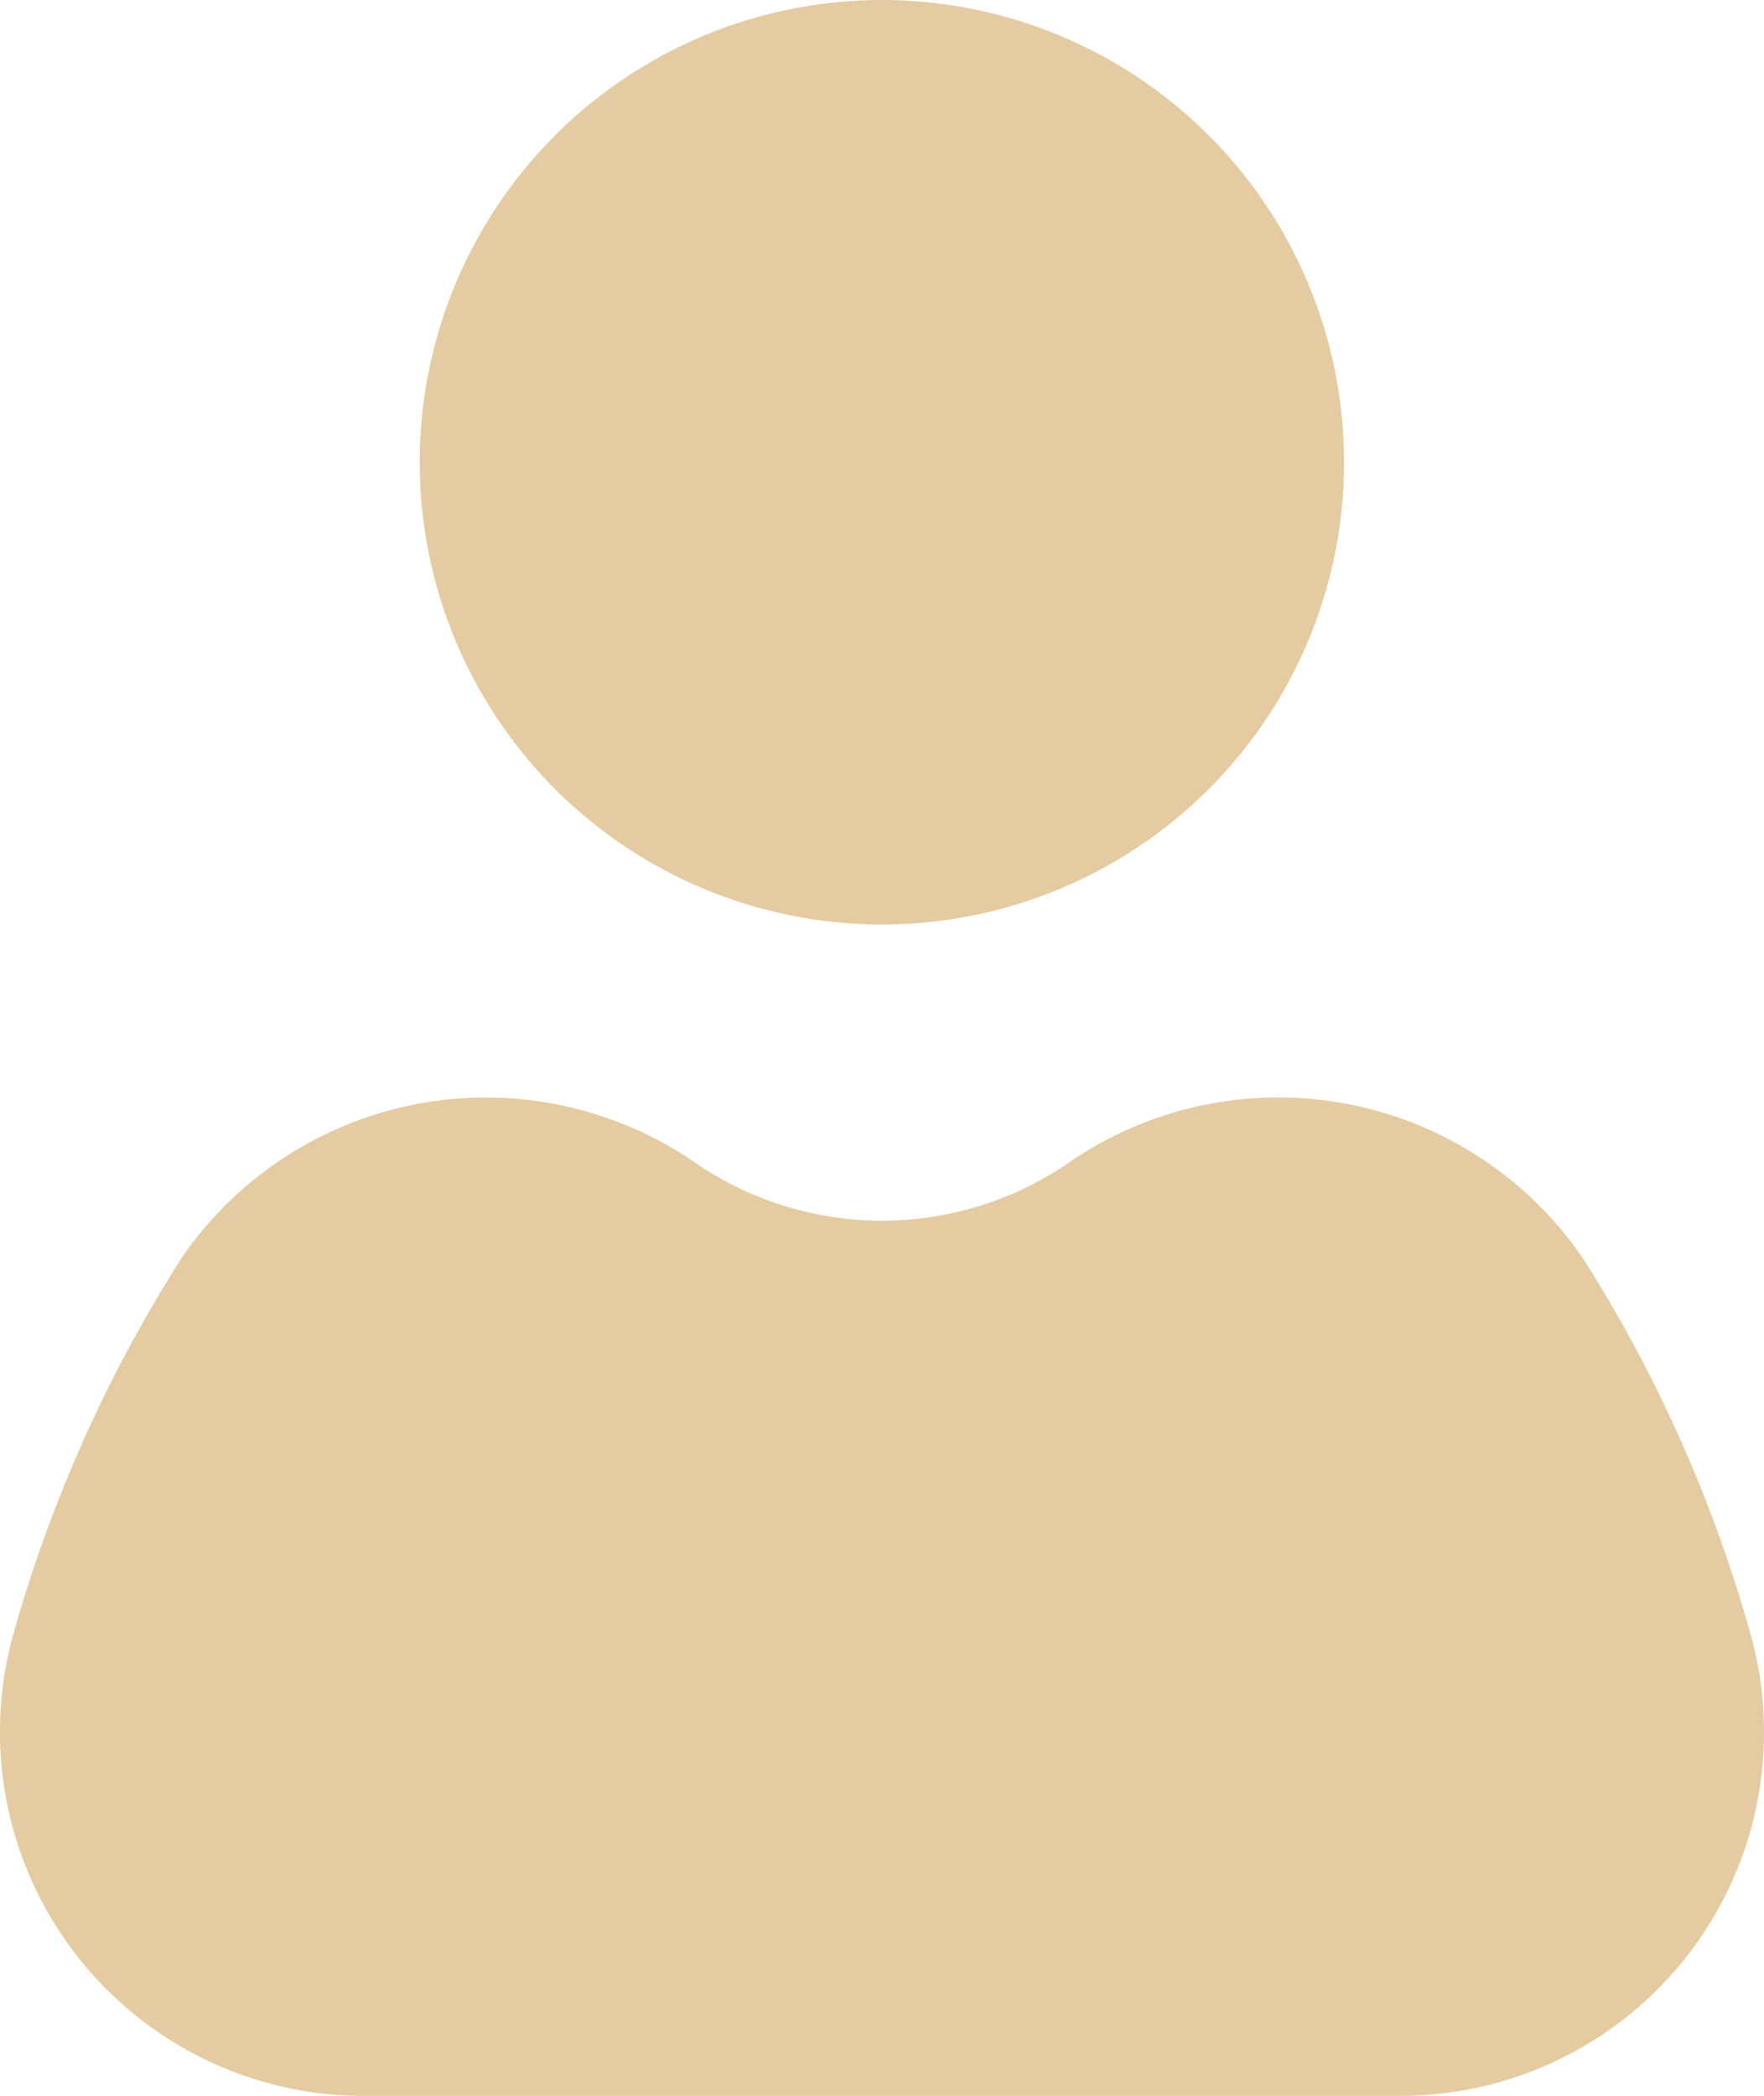
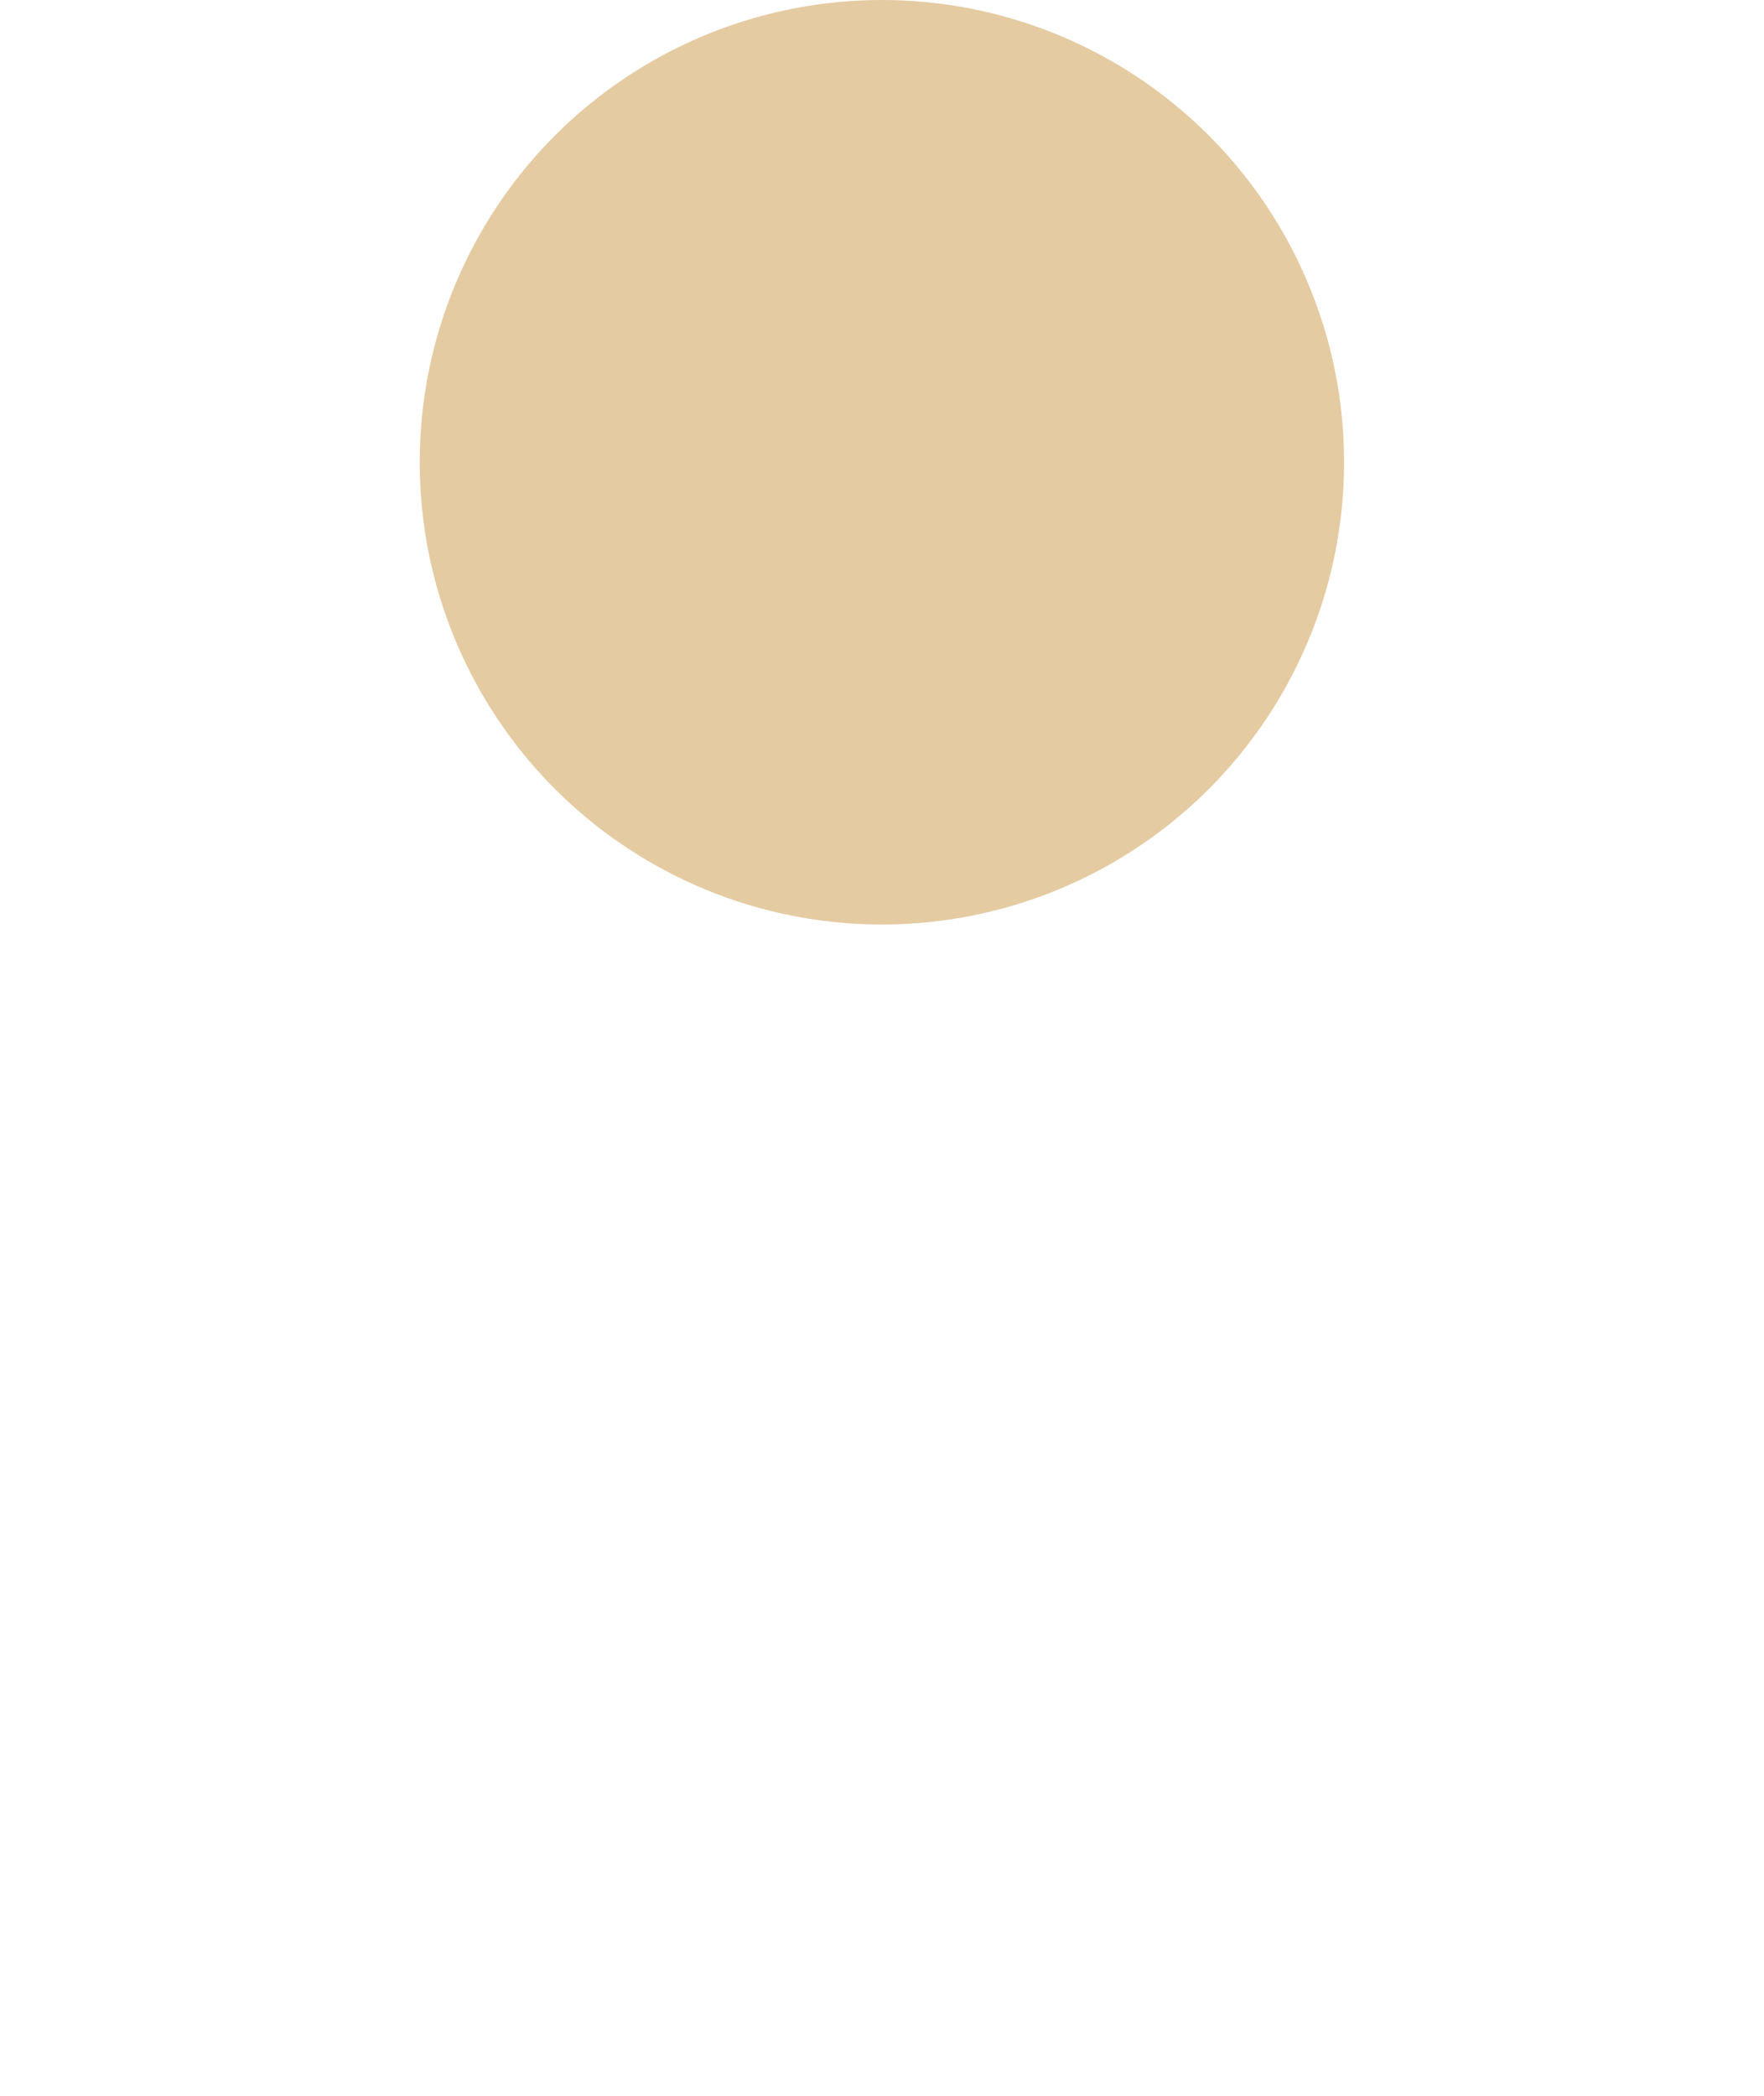
<svg xmlns="http://www.w3.org/2000/svg" viewBox="0 0 84.35 100.2">
  <defs>
    <style>.cls-1{fill:#e5cba2;}</style>
  </defs>
  <g id="Livello_2" data-name="Livello 2">
    <g id="AREA_PERSONALE" data-name="AREA PERSONALE">
      <g id="Raggruppa_6" data-name="Raggruppa 6">
        <circle id="Ellisse_27" data-name="Ellisse 27" class="cls-1" cx="42.17" cy="22.1" r="22.1" />
-         <path id="Tracciato_29" data-name="Tracciato 29" class="cls-1" d="M75.72,60.2A17.65,17.65,0,0,0,51.2,55.52l-.2.14a15.77,15.77,0,0,1-17.65,0A17.64,17.64,0,0,0,8.78,60l-.14.21a67.59,67.59,0,0,0-8,17.91A17.4,17.4,0,0,0,12.71,99.56a17.06,17.06,0,0,0,4.72.64h49.5A17.38,17.38,0,0,0,84.35,82.84a17.19,17.19,0,0,0-.65-4.73A67.24,67.24,0,0,0,75.72,60.2Z" />
      </g>
    </g>
  </g>
</svg>